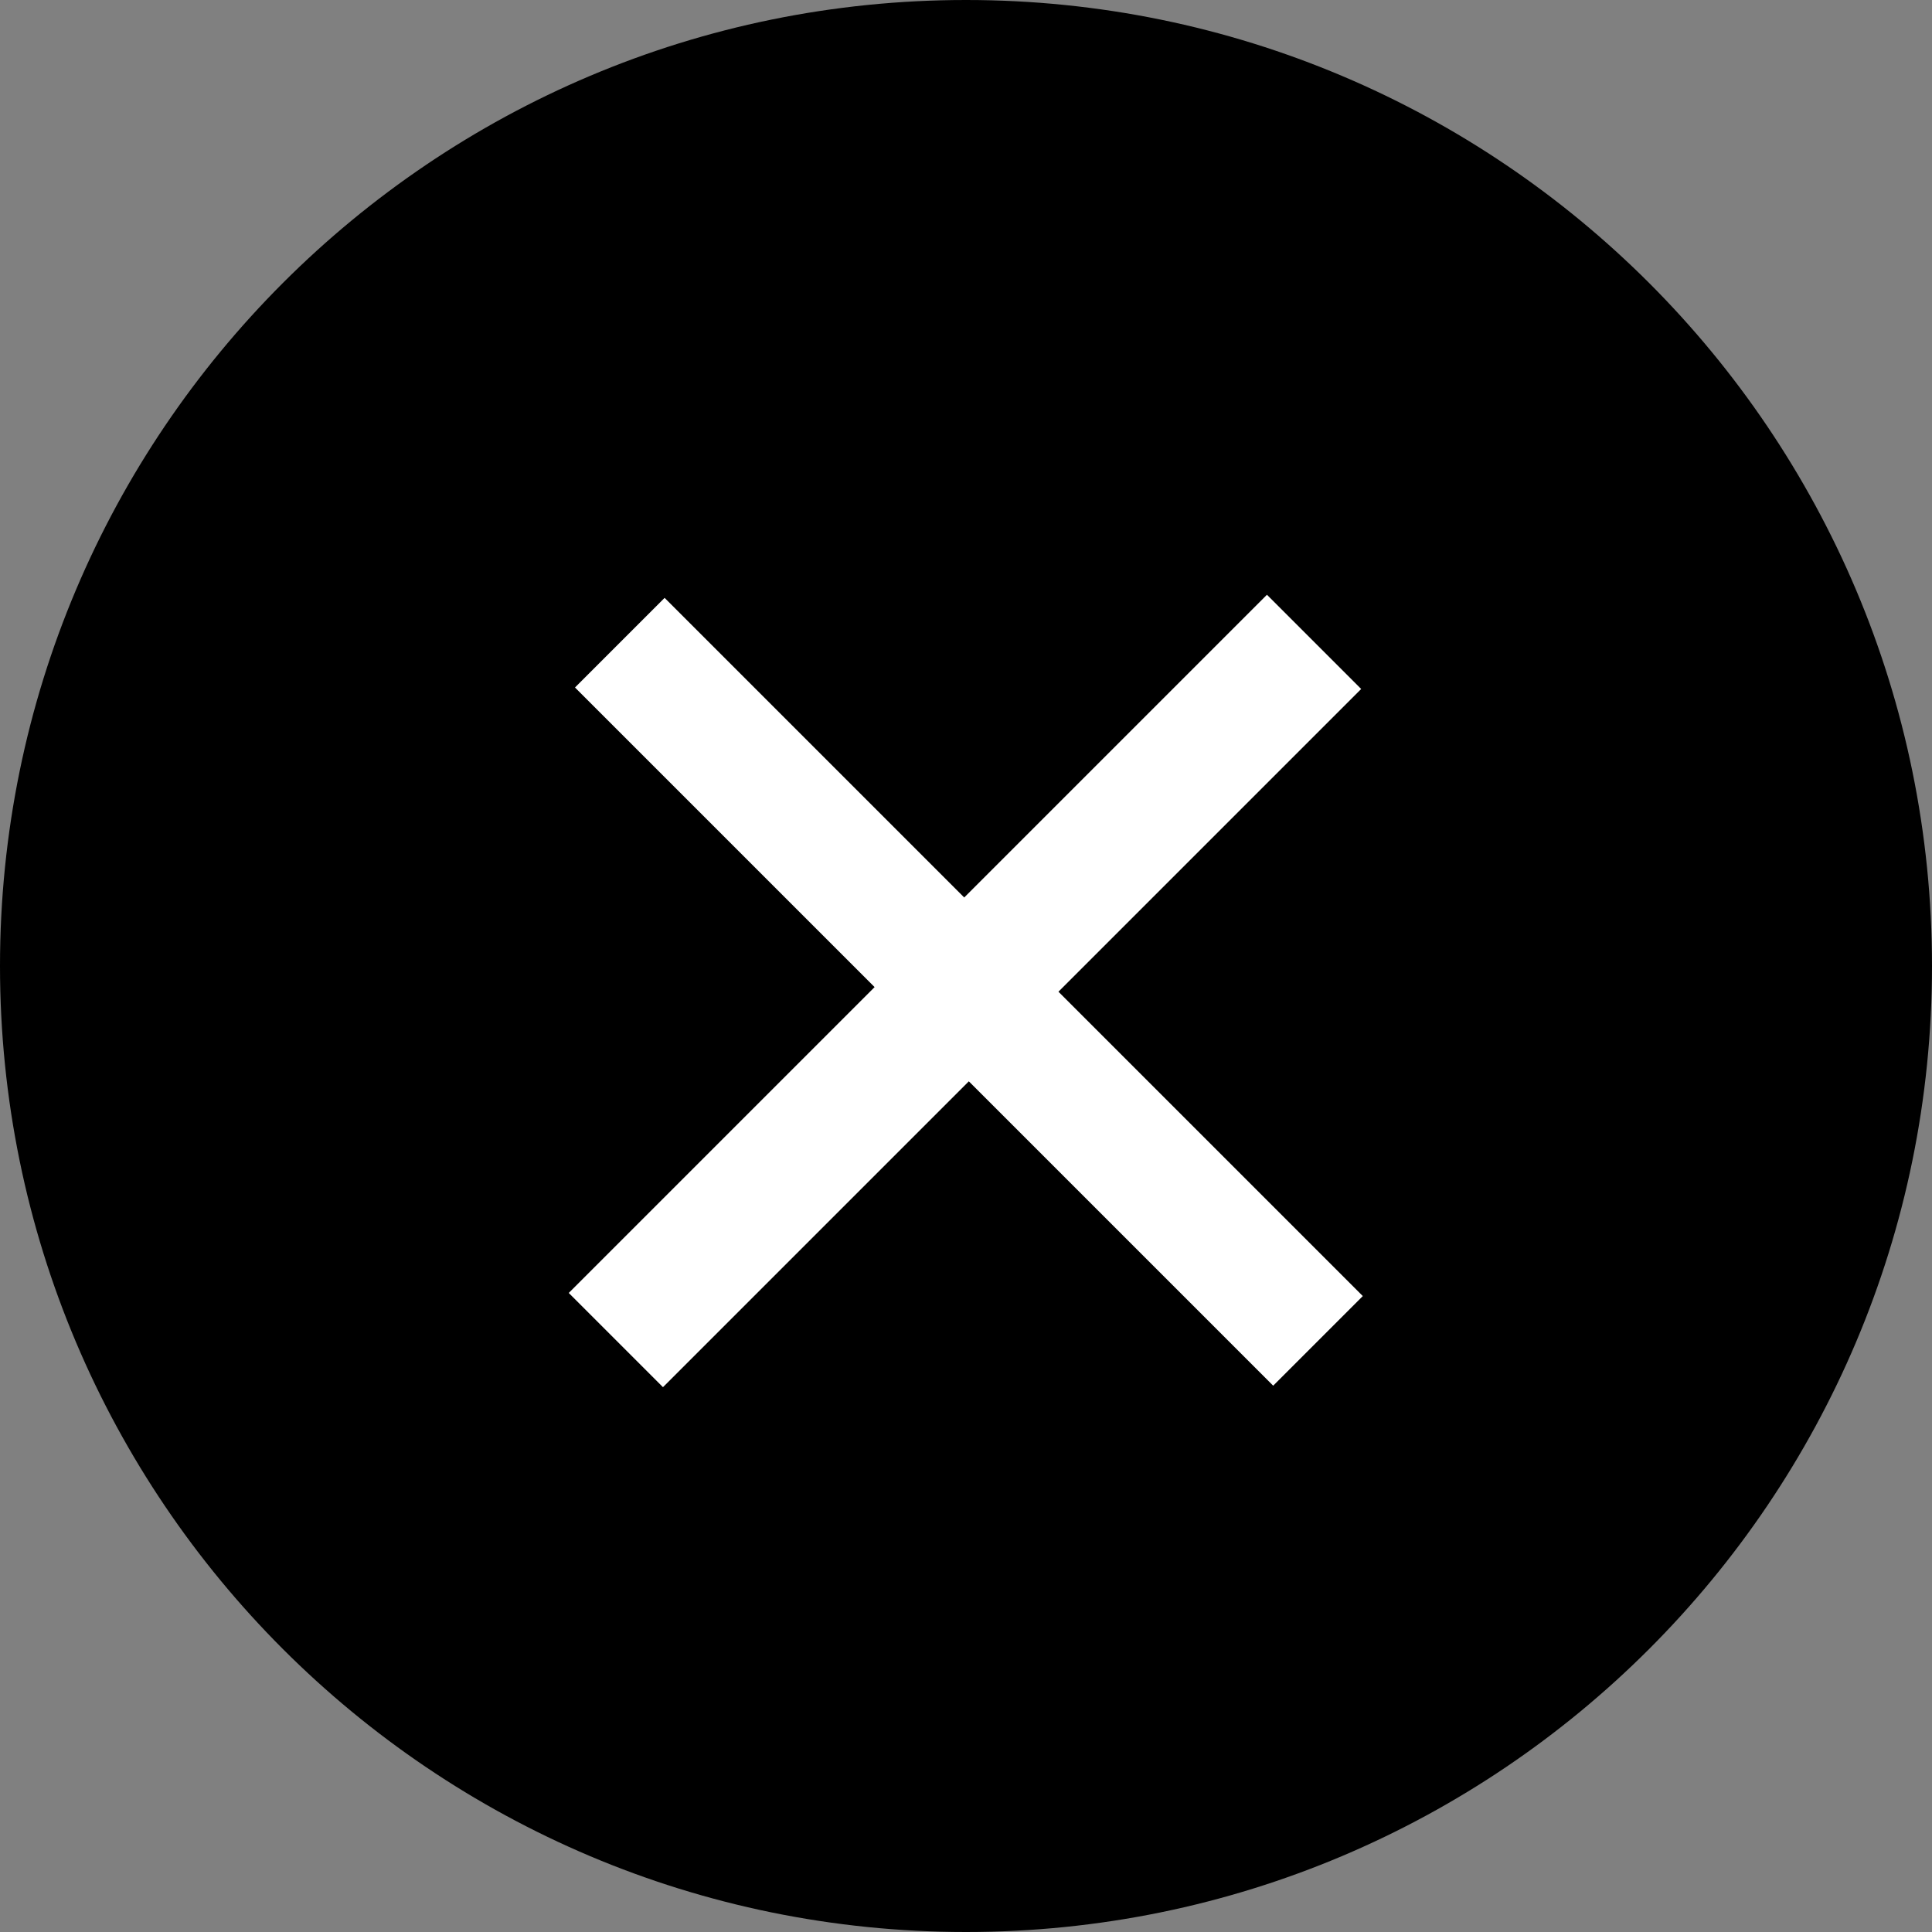
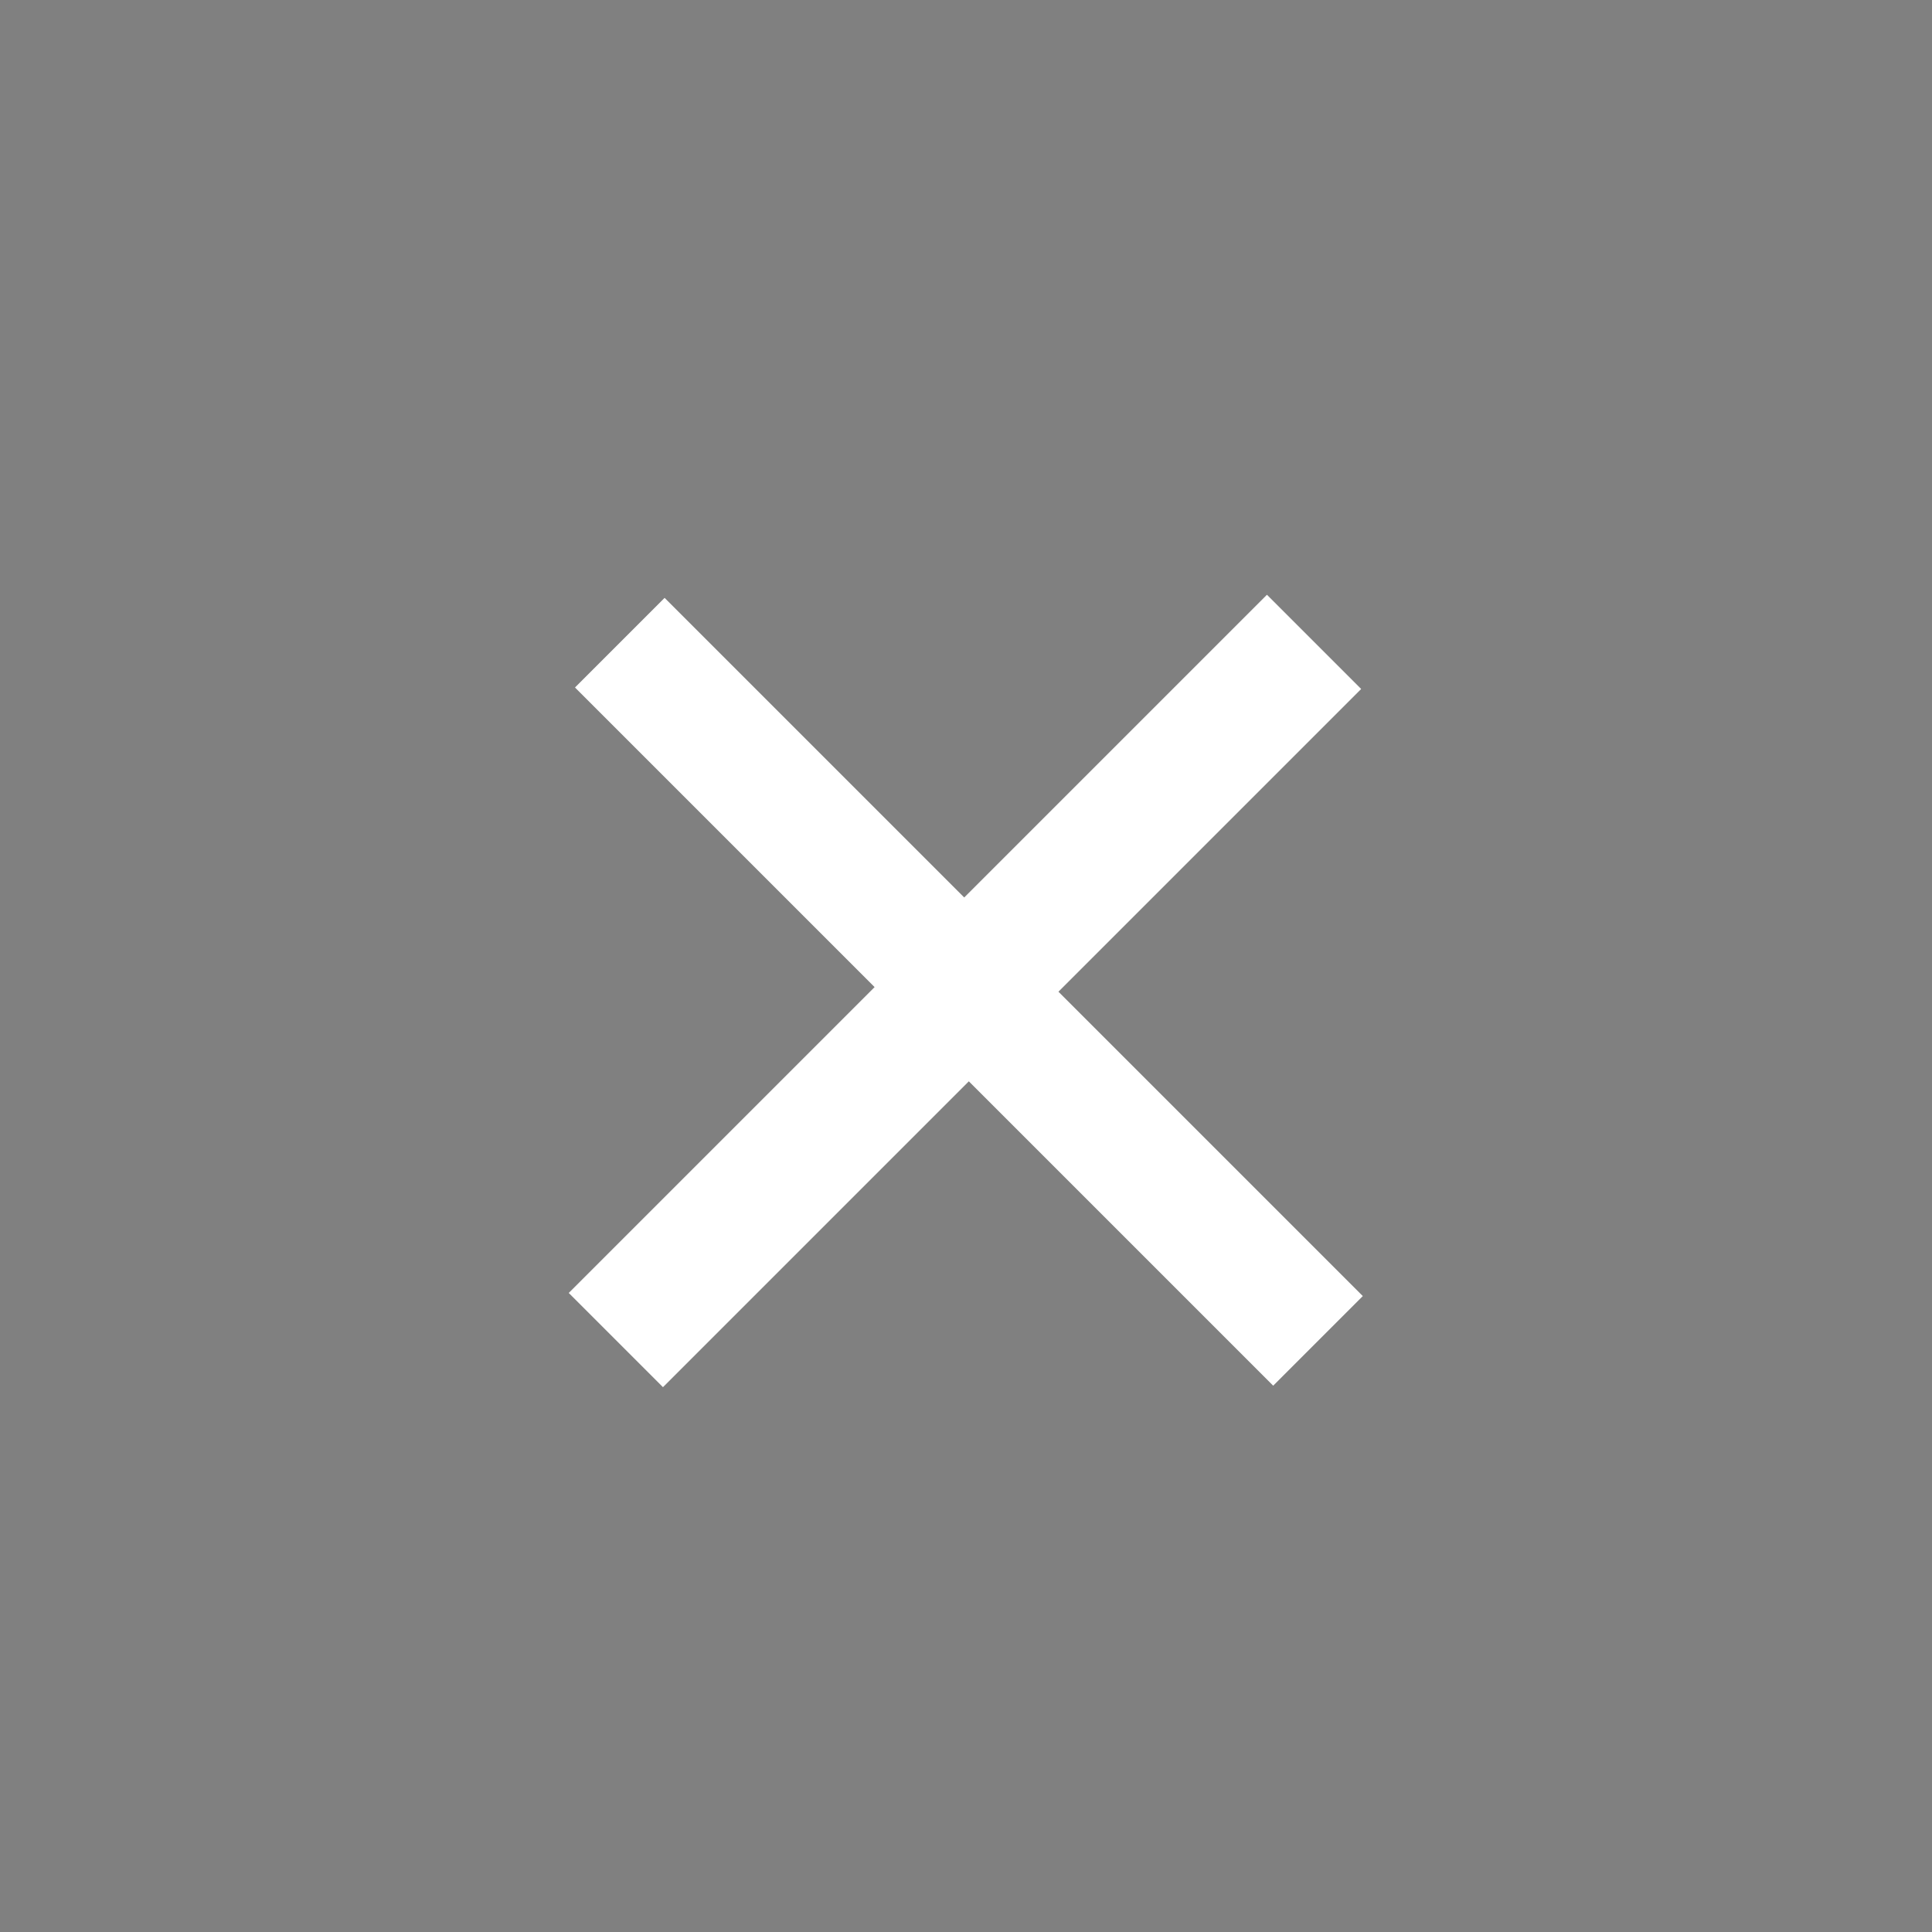
<svg xmlns="http://www.w3.org/2000/svg" width="13" height="13" viewBox="0 0 13 13" fill="none">
  <rect x="0" y="0" width="13" height="13" fill="#808080" stroke="none" />
-   <path d="M13 6.5C13 10.09 10.09 13 6.5 13C2.91 13 0 10.09 0 6.5C0 2.91 2.91 0 6.5 0C10.09 0 13 2.91 13 6.5Z" fill="#ACACAC" style="fill:#ACACAC;fill:color(display-p3 0.673 0.673 0.673);fill-opacity:1;" />
  <path d="M3.869 4.626L4.472 4.023L6.488 6.039L8.525 4.002L9.159 4.636L7.122 6.673L9.17 8.721L8.567 9.324L6.519 7.276L4.461 9.334L3.827 8.7L5.885 6.642L3.869 4.626Z" fill="white" style="fill:white;fill-opacity:1;" />
</svg>